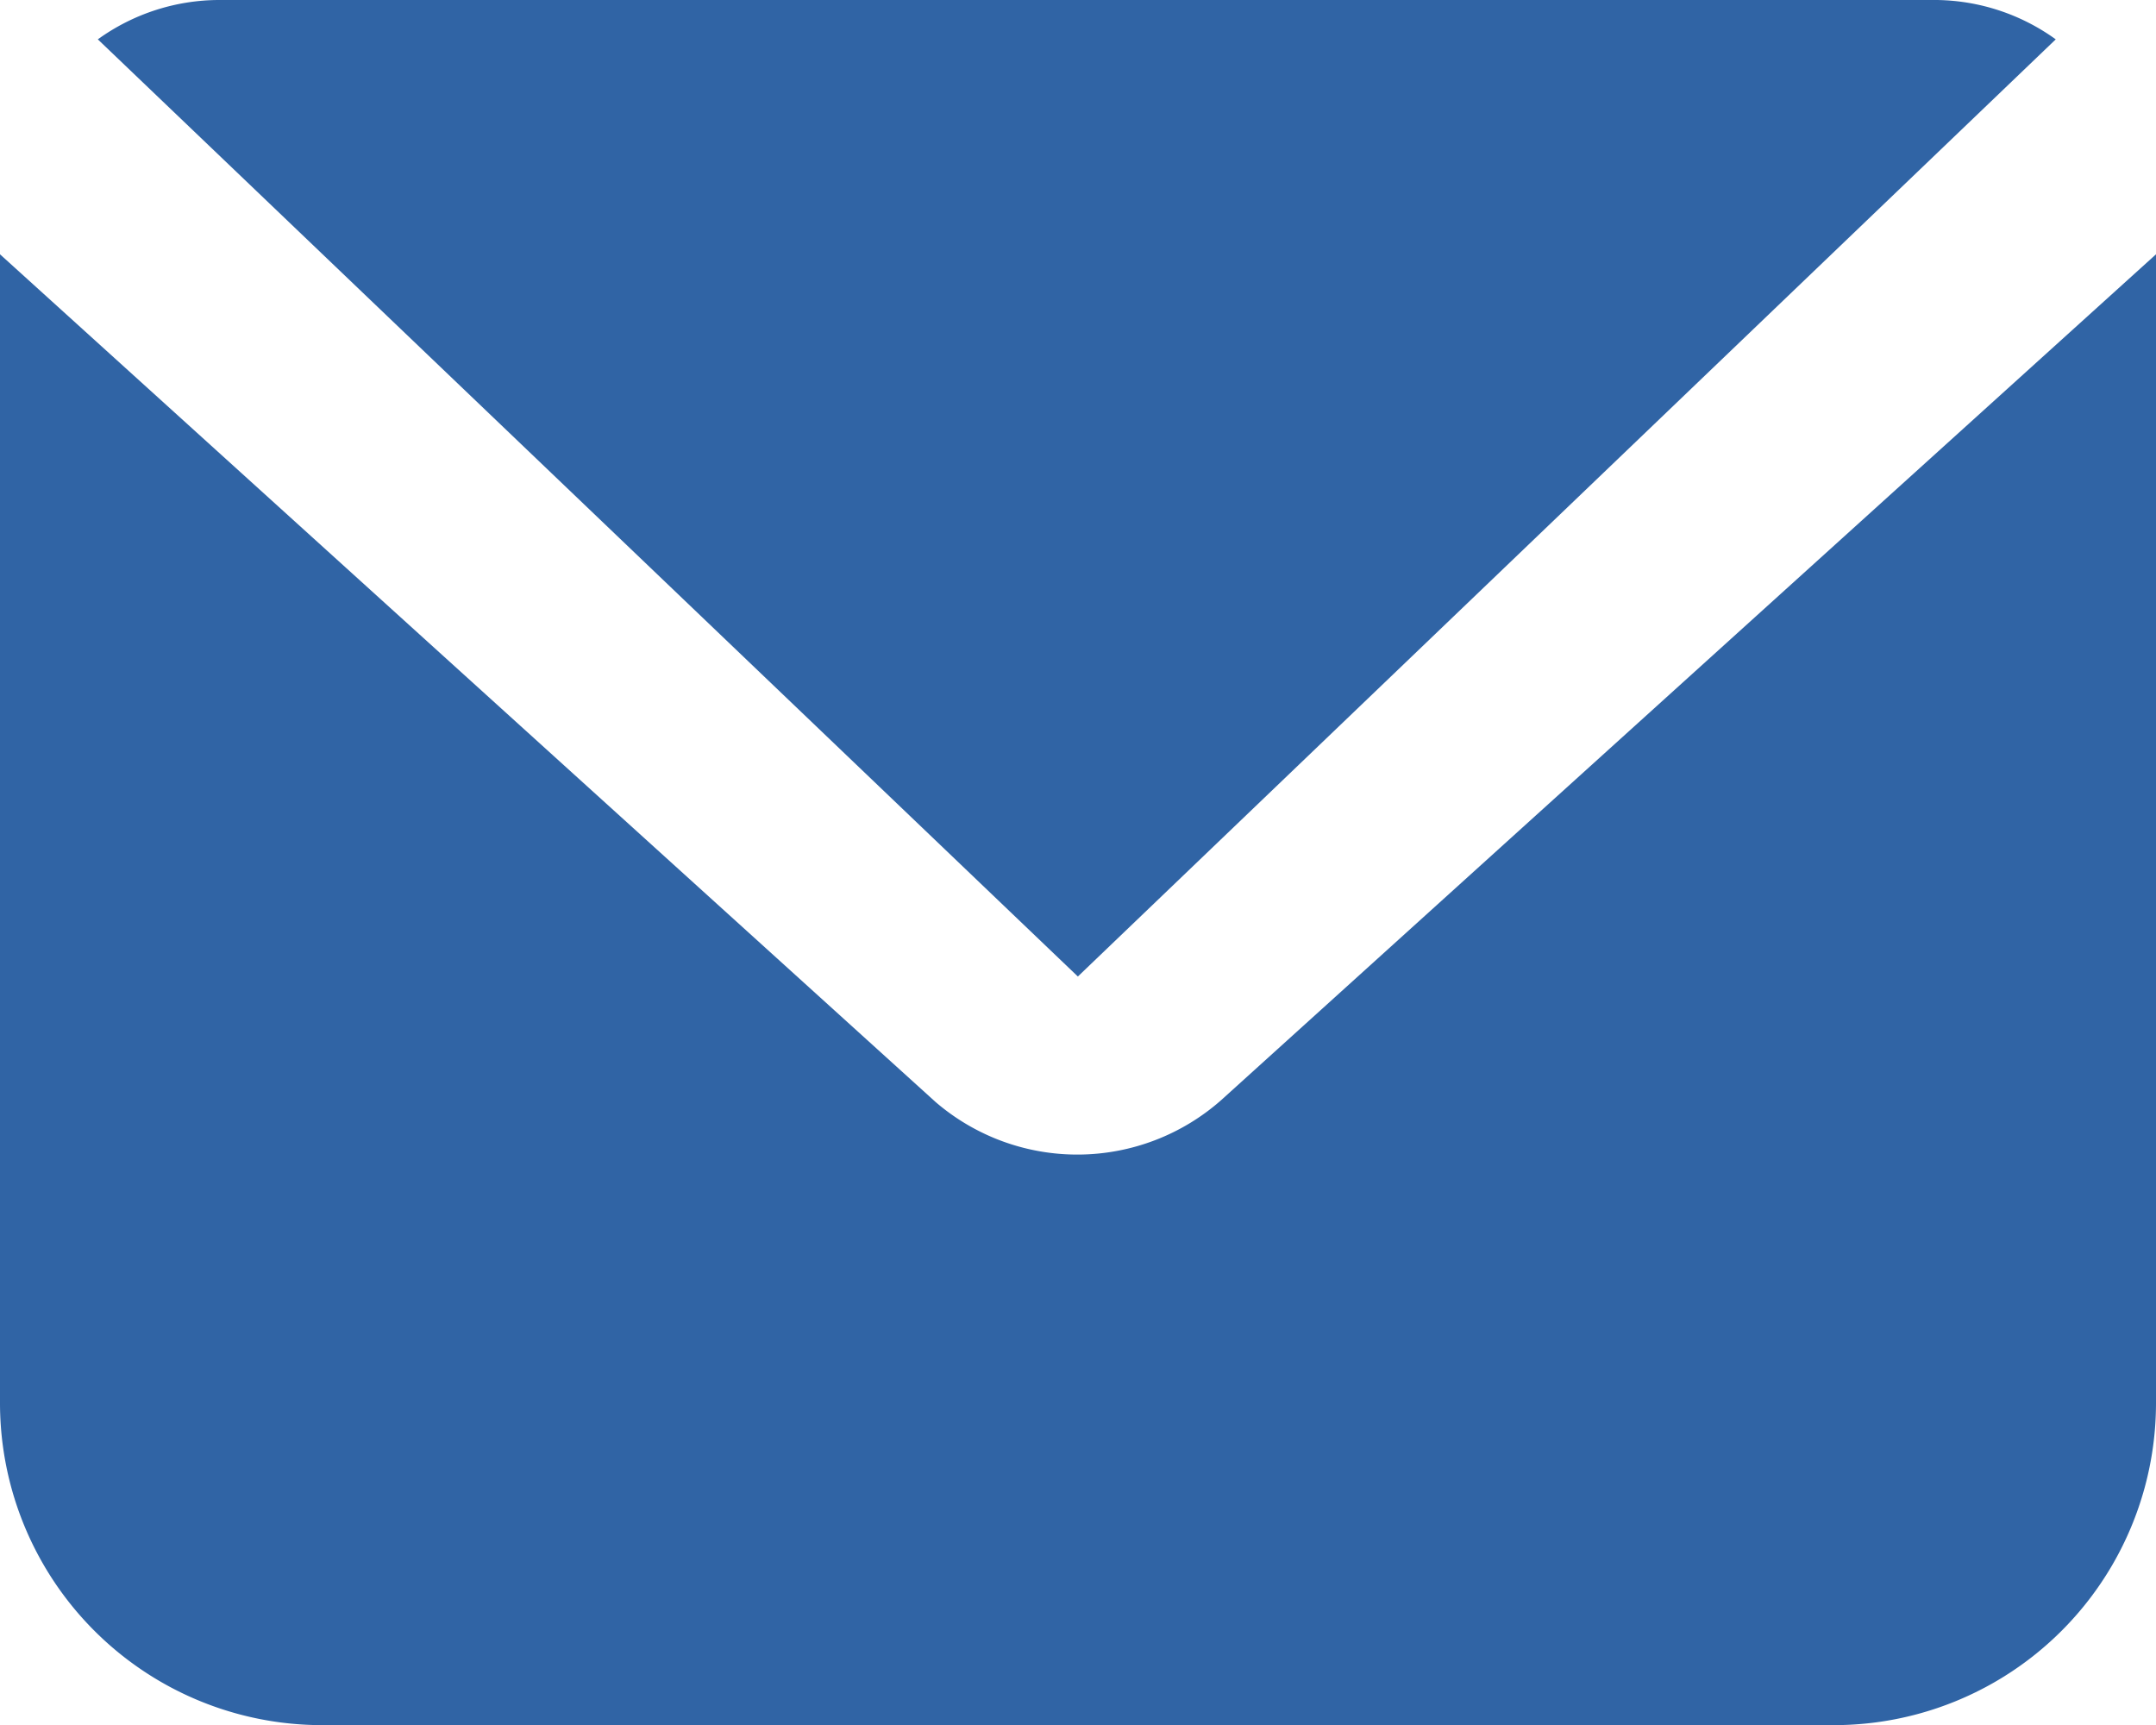
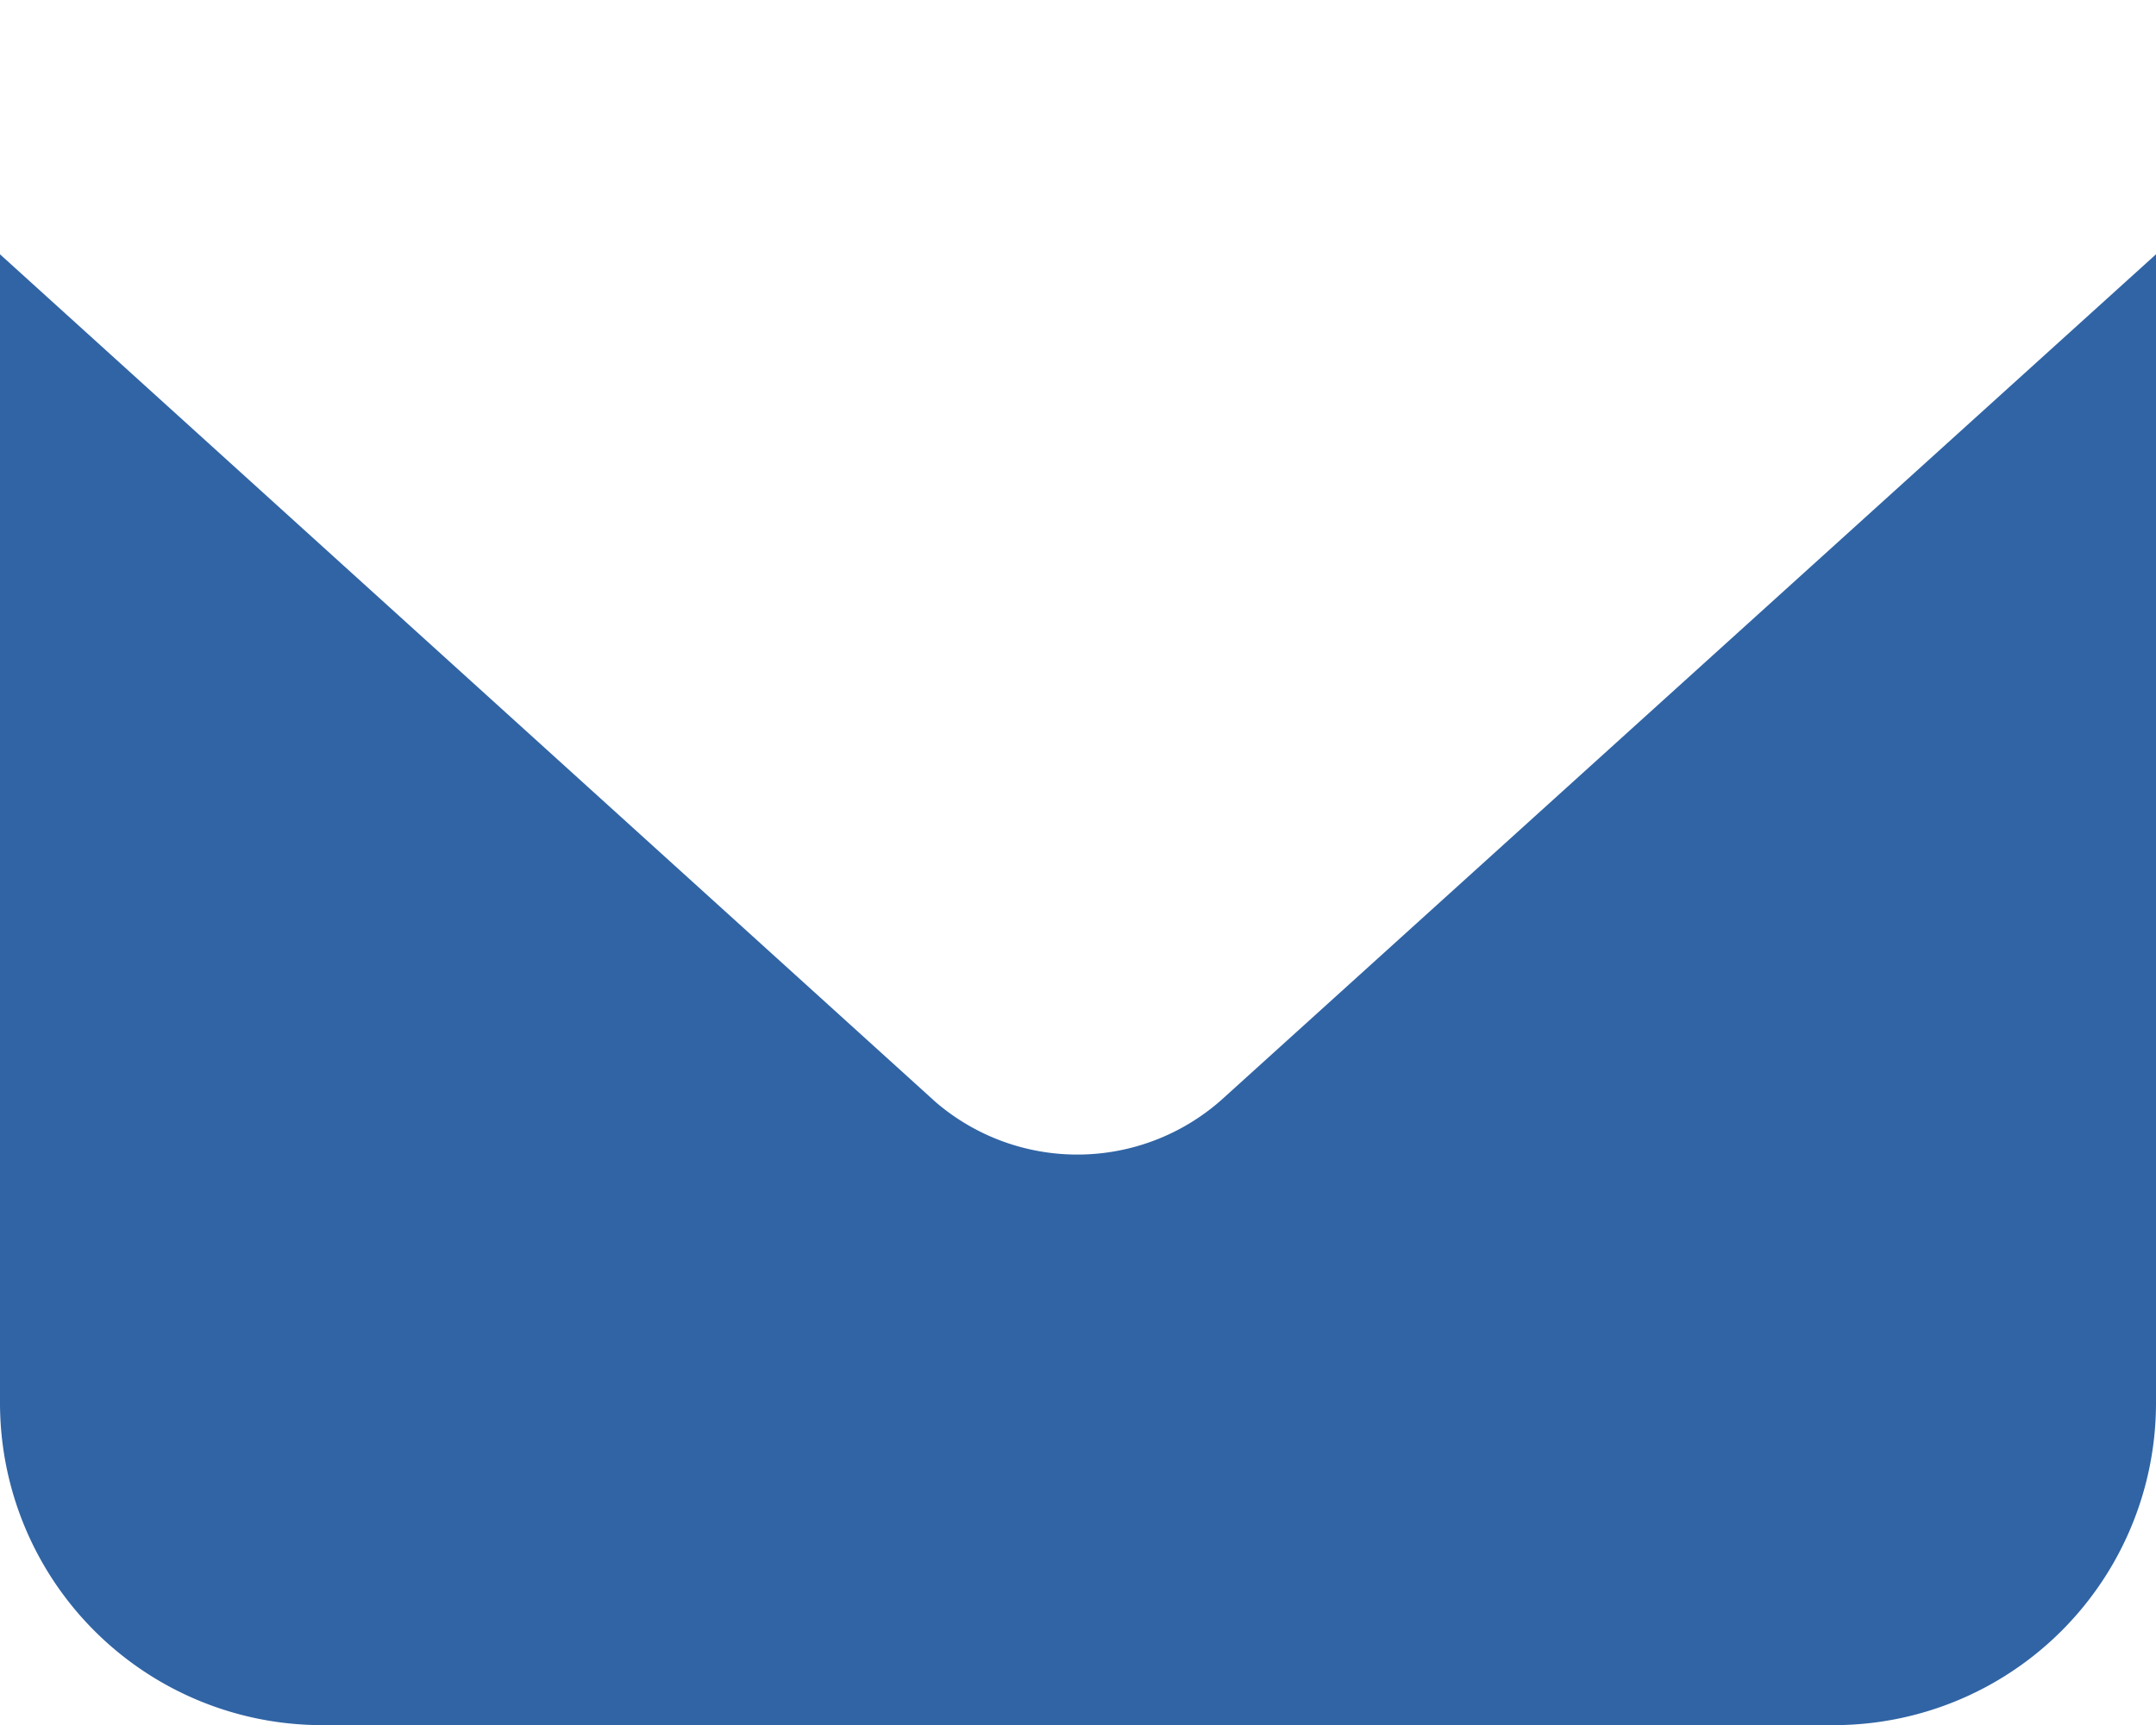
<svg xmlns="http://www.w3.org/2000/svg" width="16" height="12.8" viewBox="0 0 16 12.8">
  <g id="mail" transform="translate(-5 -7)">
-     <path id="Path_119" data-name="Path 119" d="M13.143,14.246,20.4,7.292A1.543,1.543,0,0,0,19.517,7H6.77a1.543,1.543,0,0,0-.9.292Z" transform="translate(-0.144)" fill="#3064A5" />
    <path id="Path_120" data-name="Path 120" d="M14.064,15.535a1.613,1.613,0,0,1-2.12.016L5,9.26v8.531a2.391,2.391,0,0,0,2.4,2.383H18.6A2.391,2.391,0,0,0,21,17.791V9.26Z" transform="translate(0 -0.373)" fill="#3064A5" />
  </g>
</svg>